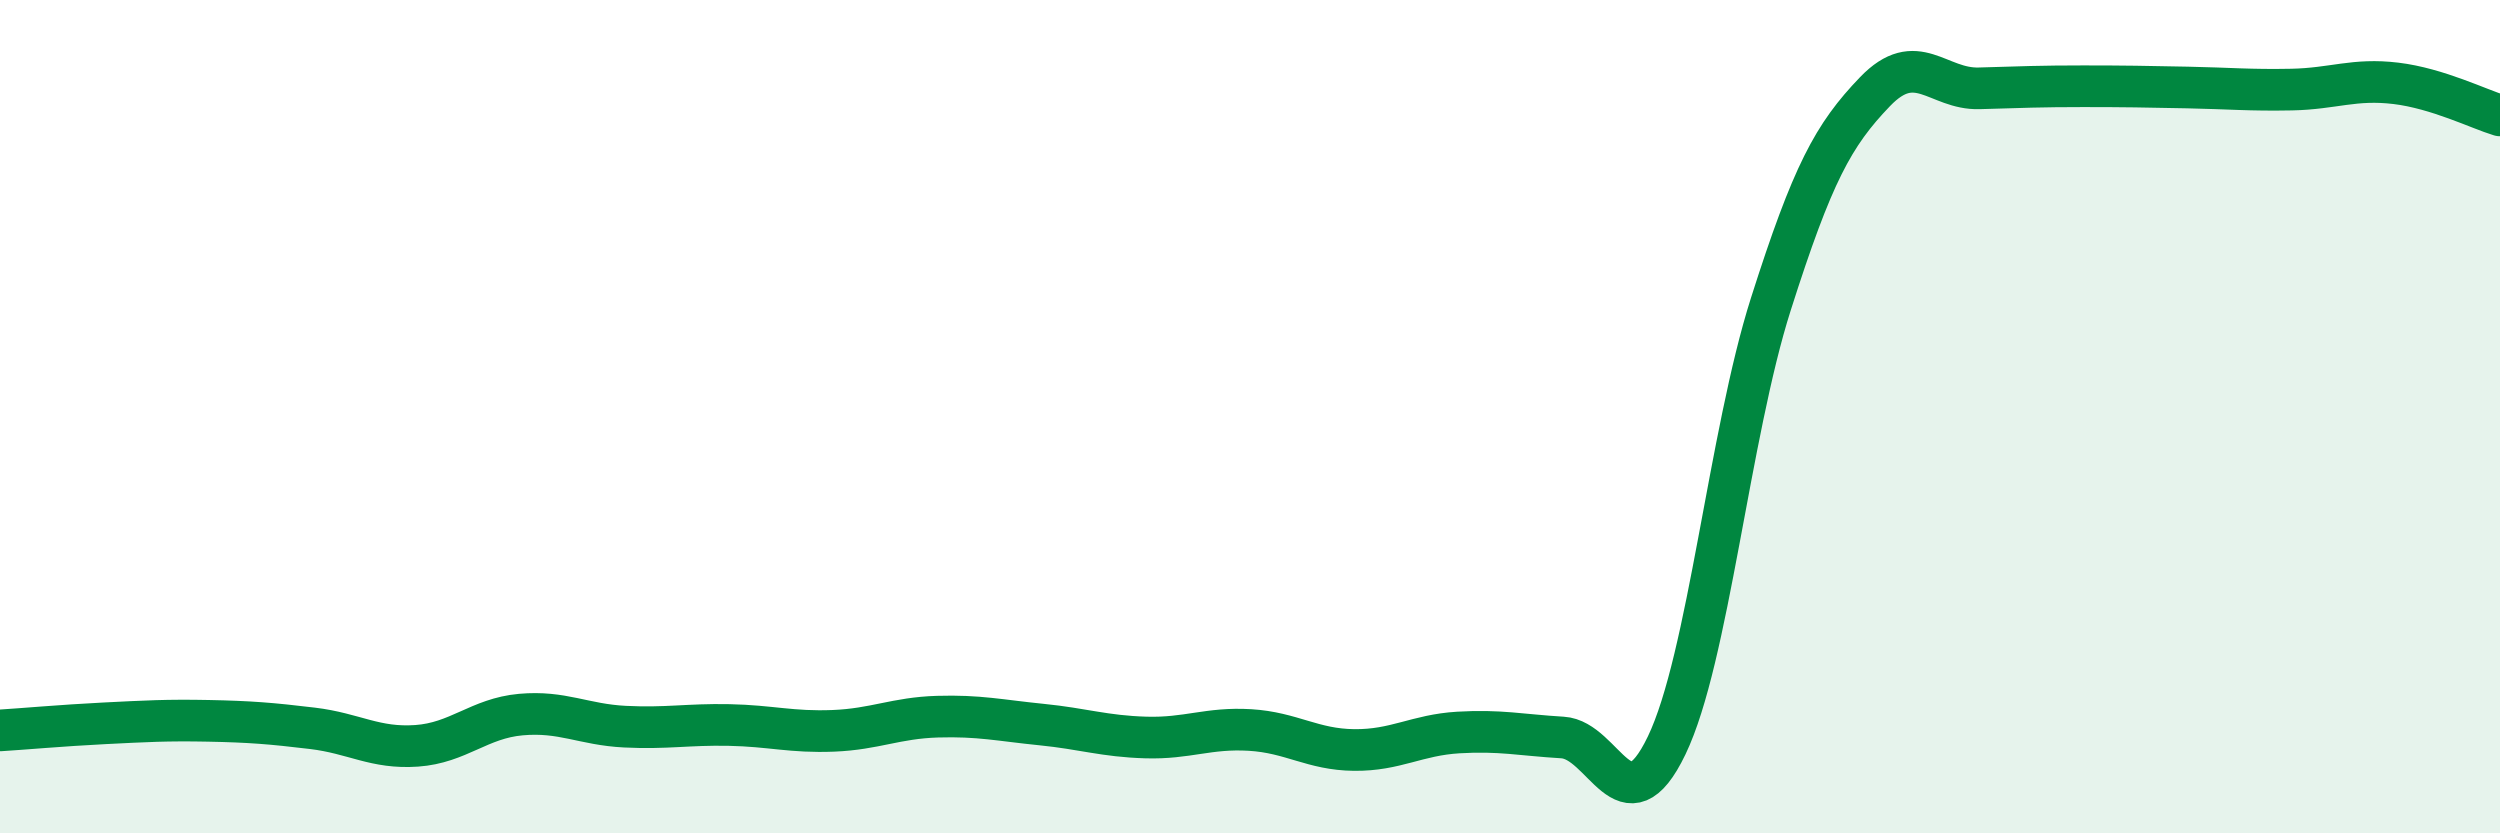
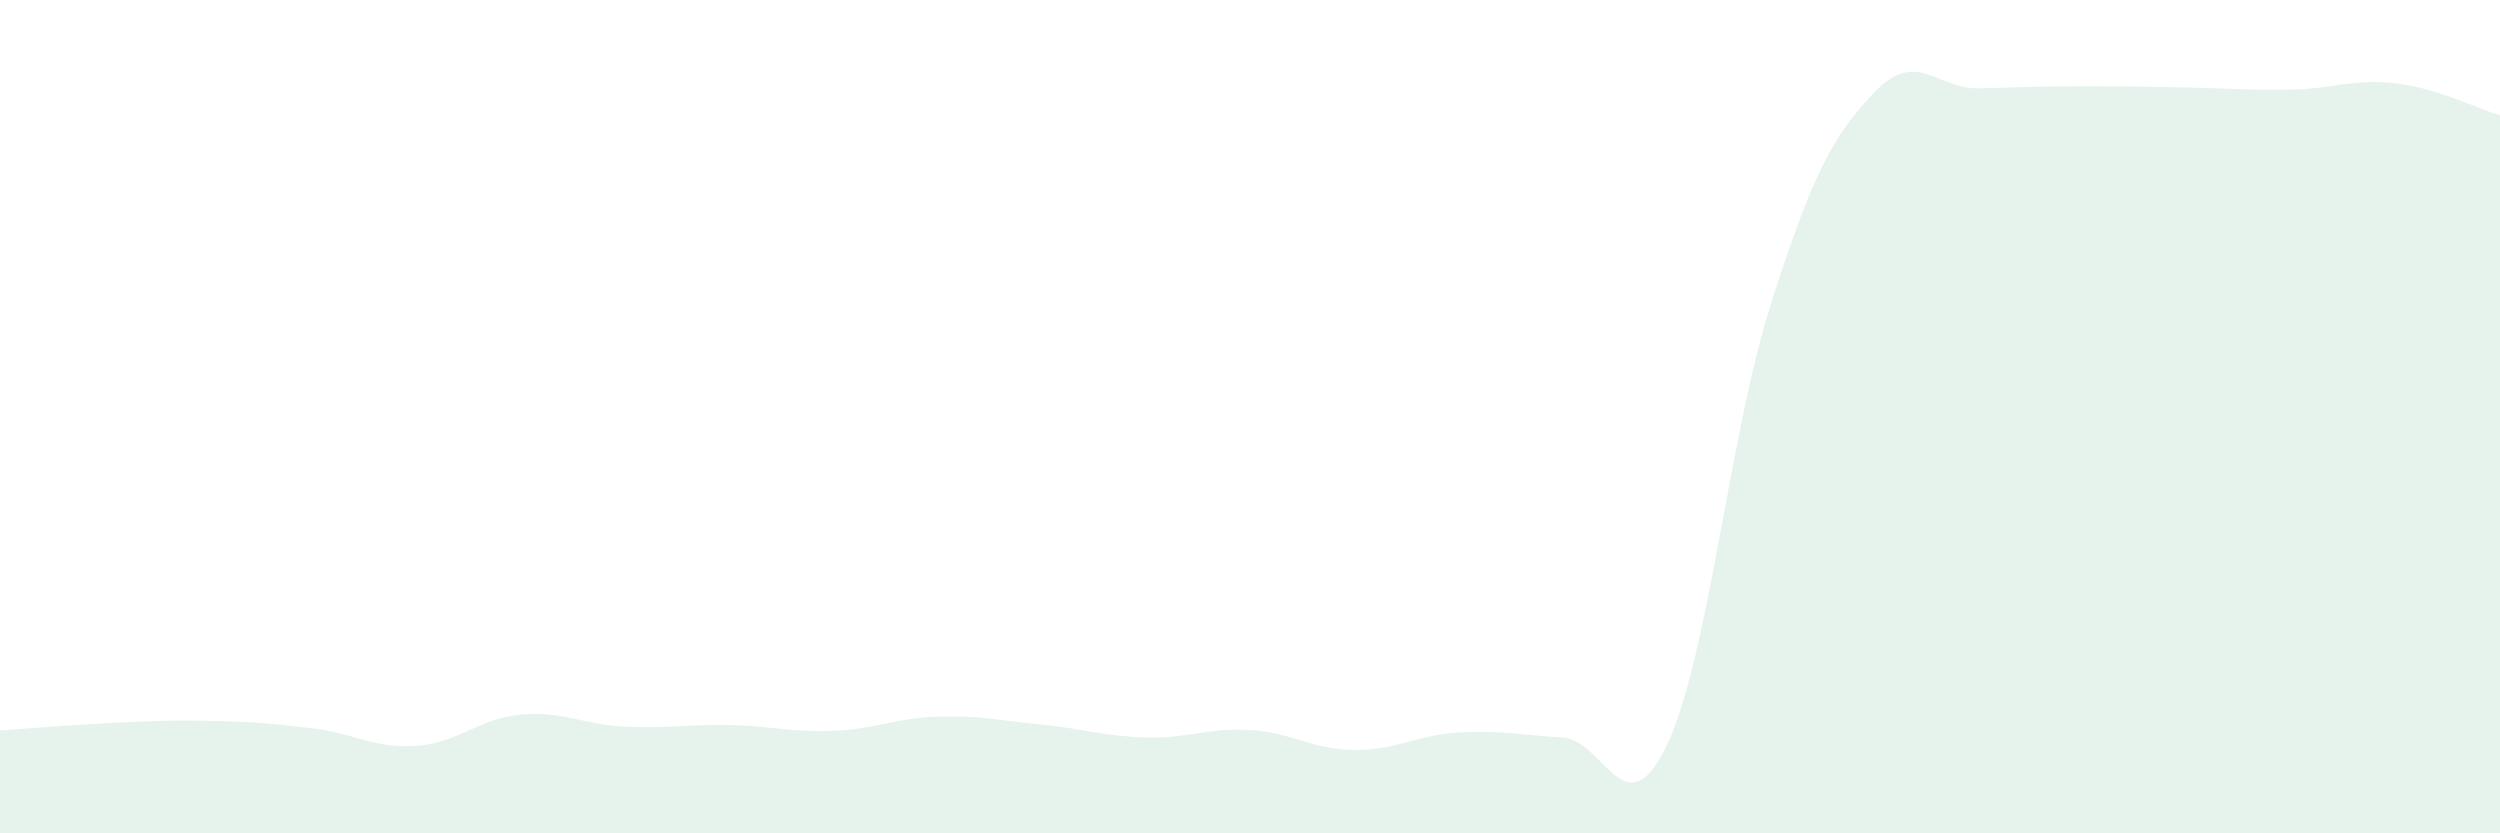
<svg xmlns="http://www.w3.org/2000/svg" width="60" height="20" viewBox="0 0 60 20">
  <path d="M 0,17.53 C 0.5,17.5 1.5,17.41 2.5,17.36 C 3.5,17.31 4,17.28 5,17.3 C 6,17.32 6.5,17.36 7.5,17.48 C 8.5,17.6 9,17.97 10,17.9 C 11,17.83 11.5,17.24 12.5,17.15 C 13.5,17.06 14,17.39 15,17.44 C 16,17.49 16.5,17.38 17.5,17.4 C 18.5,17.42 19,17.58 20,17.54 C 21,17.5 21.5,17.23 22.5,17.2 C 23.5,17.17 24,17.29 25,17.39 C 26,17.49 26.5,17.67 27.5,17.7 C 28.5,17.73 29,17.46 30,17.52 C 31,17.58 31.5,17.99 32.5,18 C 33.5,18.01 34,17.64 35,17.58 C 36,17.52 36.5,17.64 37.5,17.7 C 38.5,17.76 39,19.97 40,17.89 C 41,15.81 41.5,10.44 42.5,7.3 C 43.5,4.16 44,3.24 45,2.2 C 46,1.16 46.5,2.15 47.5,2.12 C 48.5,2.09 49,2.07 50,2.07 C 51,2.07 51.5,2.08 52.5,2.1 C 53.5,2.12 54,2.17 55,2.15 C 56,2.13 56.5,1.88 57.5,2 C 58.5,2.12 59.5,2.62 60,2.77L60 20L0 20Z" fill="#008740" opacity="0.1" stroke-linecap="round" stroke-linejoin="round" />
-   <path d="M 0,17.53 C 0.5,17.5 1.5,17.41 2.5,17.36 C 3.5,17.31 4,17.28 5,17.3 C 6,17.32 6.5,17.36 7.5,17.48 C 8.5,17.6 9,17.97 10,17.9 C 11,17.83 11.5,17.24 12.5,17.15 C 13.5,17.06 14,17.39 15,17.44 C 16,17.49 16.5,17.38 17.5,17.4 C 18.5,17.42 19,17.58 20,17.54 C 21,17.5 21.5,17.23 22.5,17.2 C 23.5,17.17 24,17.29 25,17.39 C 26,17.49 26.5,17.67 27.5,17.7 C 28.5,17.73 29,17.46 30,17.52 C 31,17.58 31.5,17.99 32.5,18 C 33.5,18.01 34,17.64 35,17.58 C 36,17.52 36.5,17.64 37.5,17.7 C 38.5,17.76 39,19.97 40,17.89 C 41,15.81 41.5,10.44 42.5,7.3 C 43.5,4.16 44,3.24 45,2.2 C 46,1.16 46.5,2.15 47.5,2.12 C 48.5,2.09 49,2.07 50,2.07 C 51,2.07 51.5,2.08 52.5,2.1 C 53.5,2.12 54,2.17 55,2.15 C 56,2.13 56.5,1.88 57.5,2 C 58.5,2.12 59.5,2.62 60,2.77" stroke="#008740" stroke-width="1" fill="none" stroke-linecap="round" stroke-linejoin="round" />
</svg>